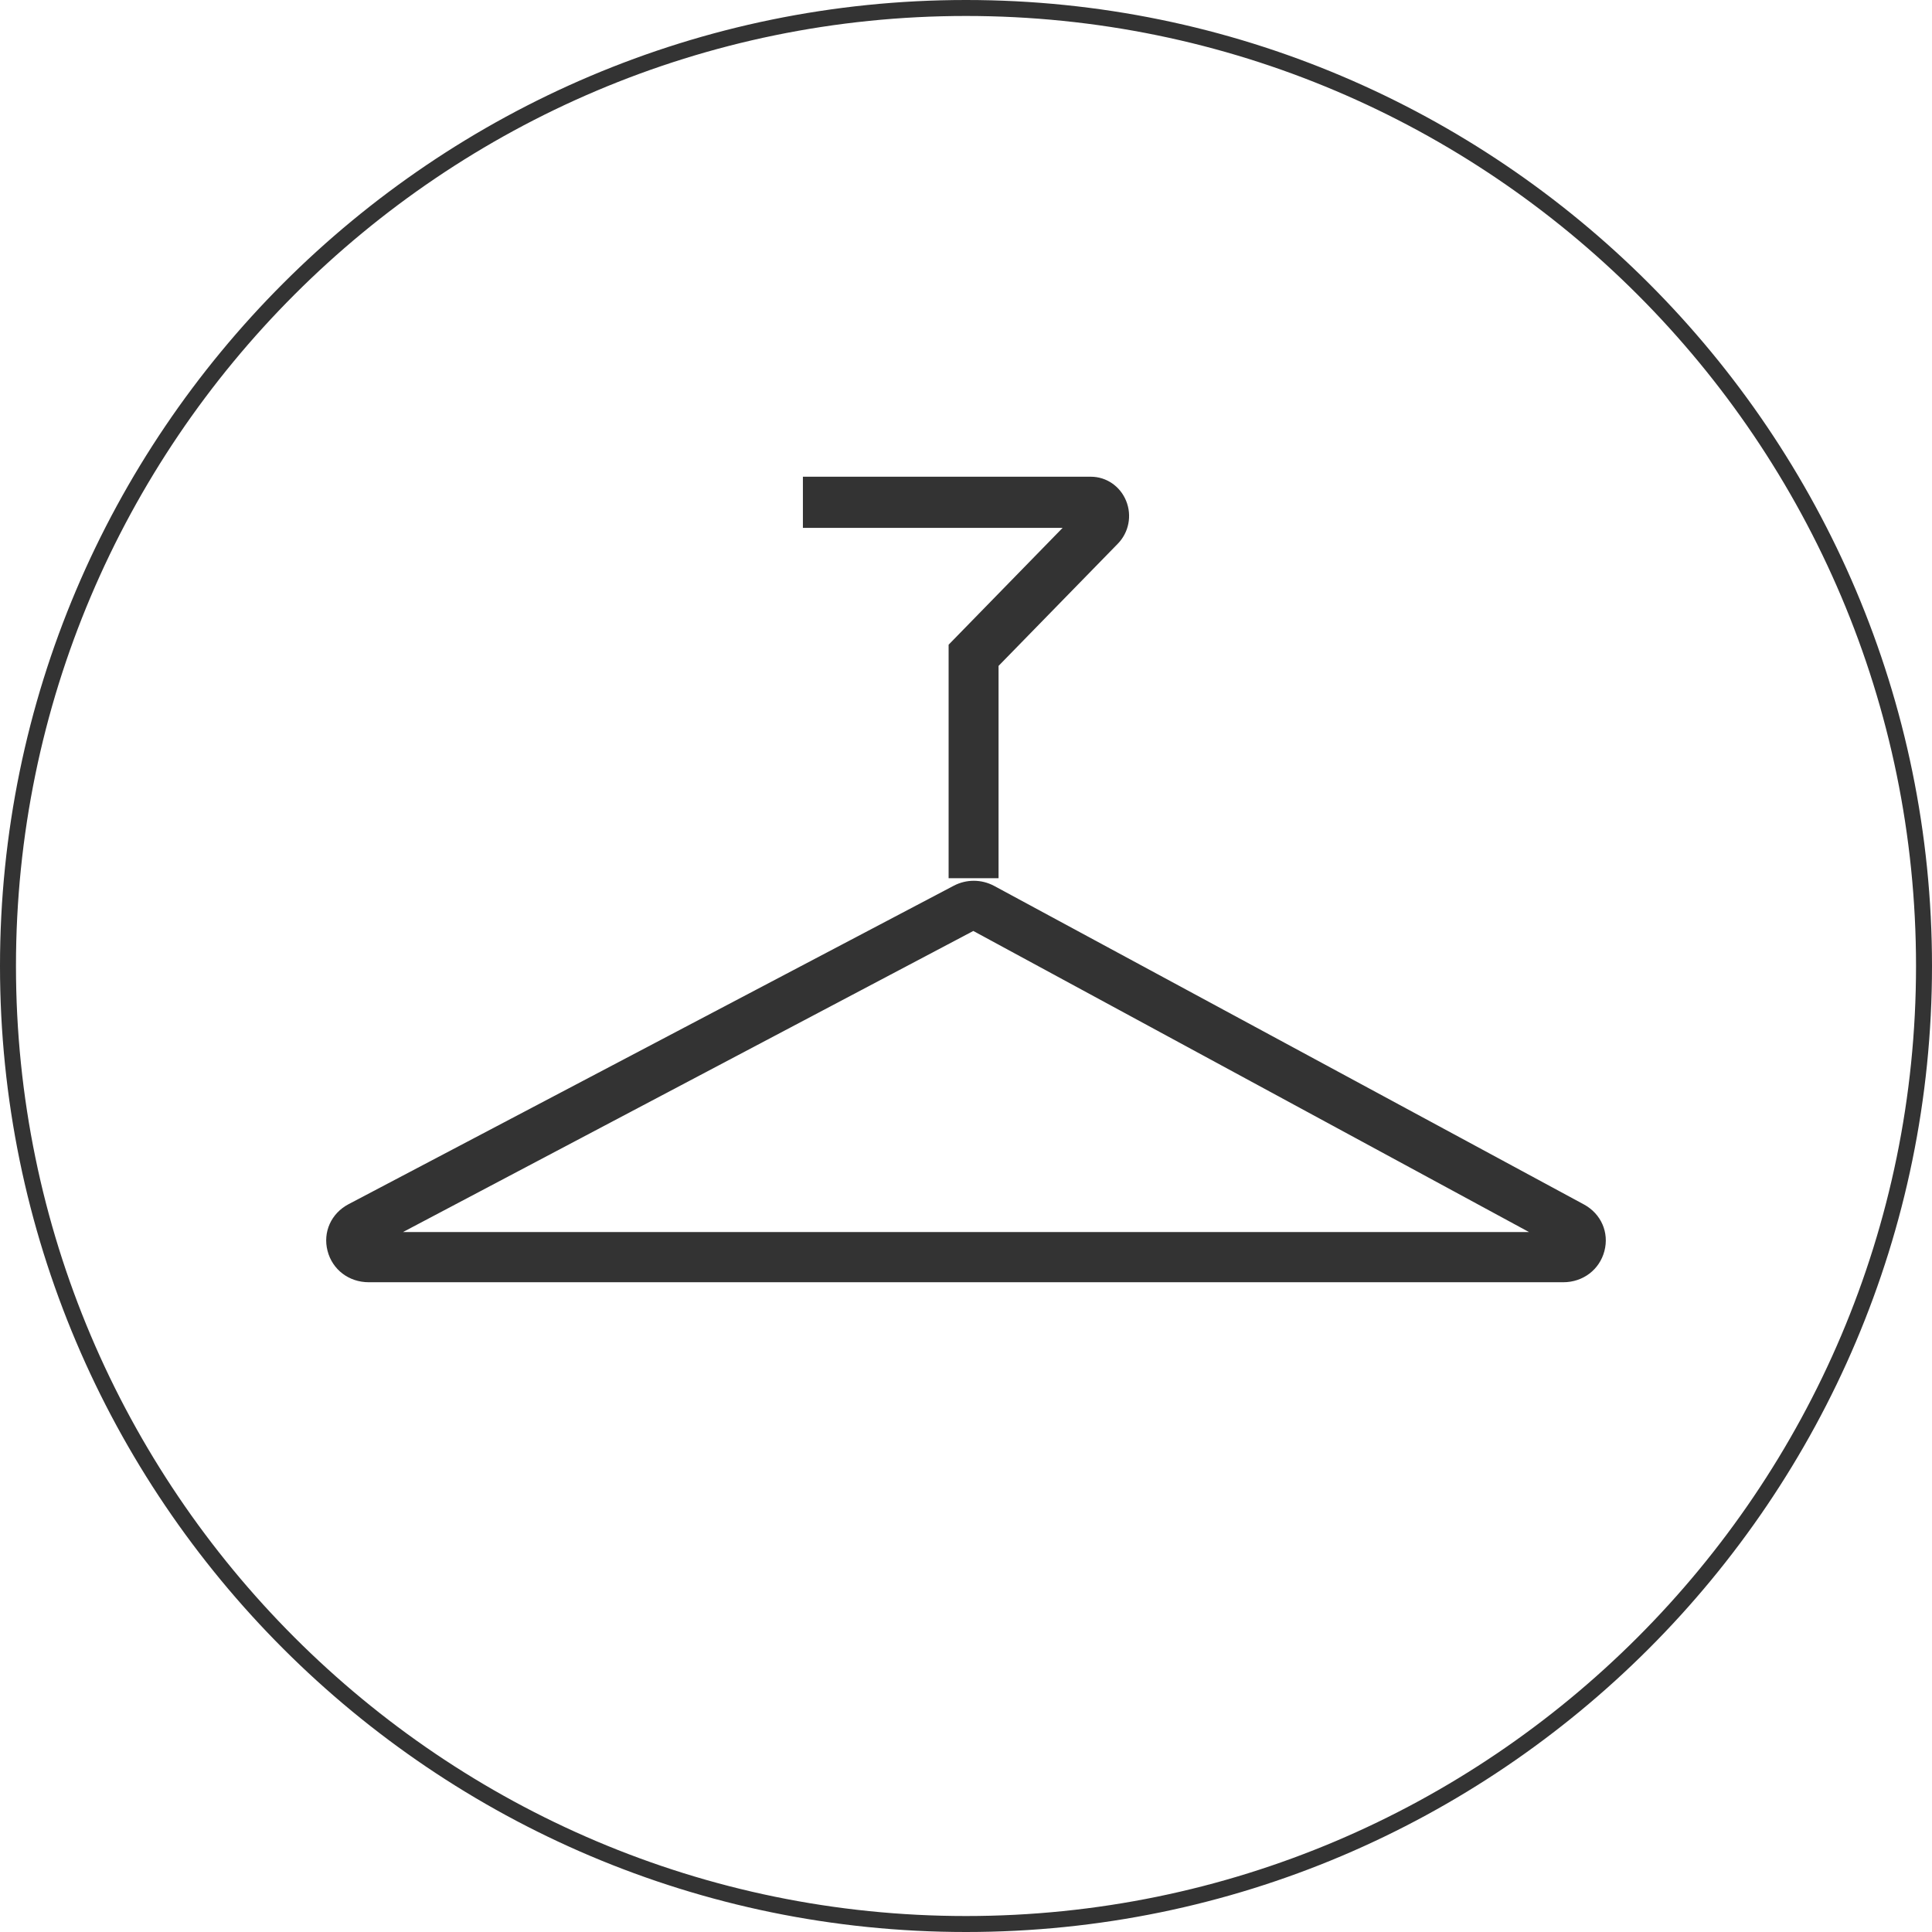
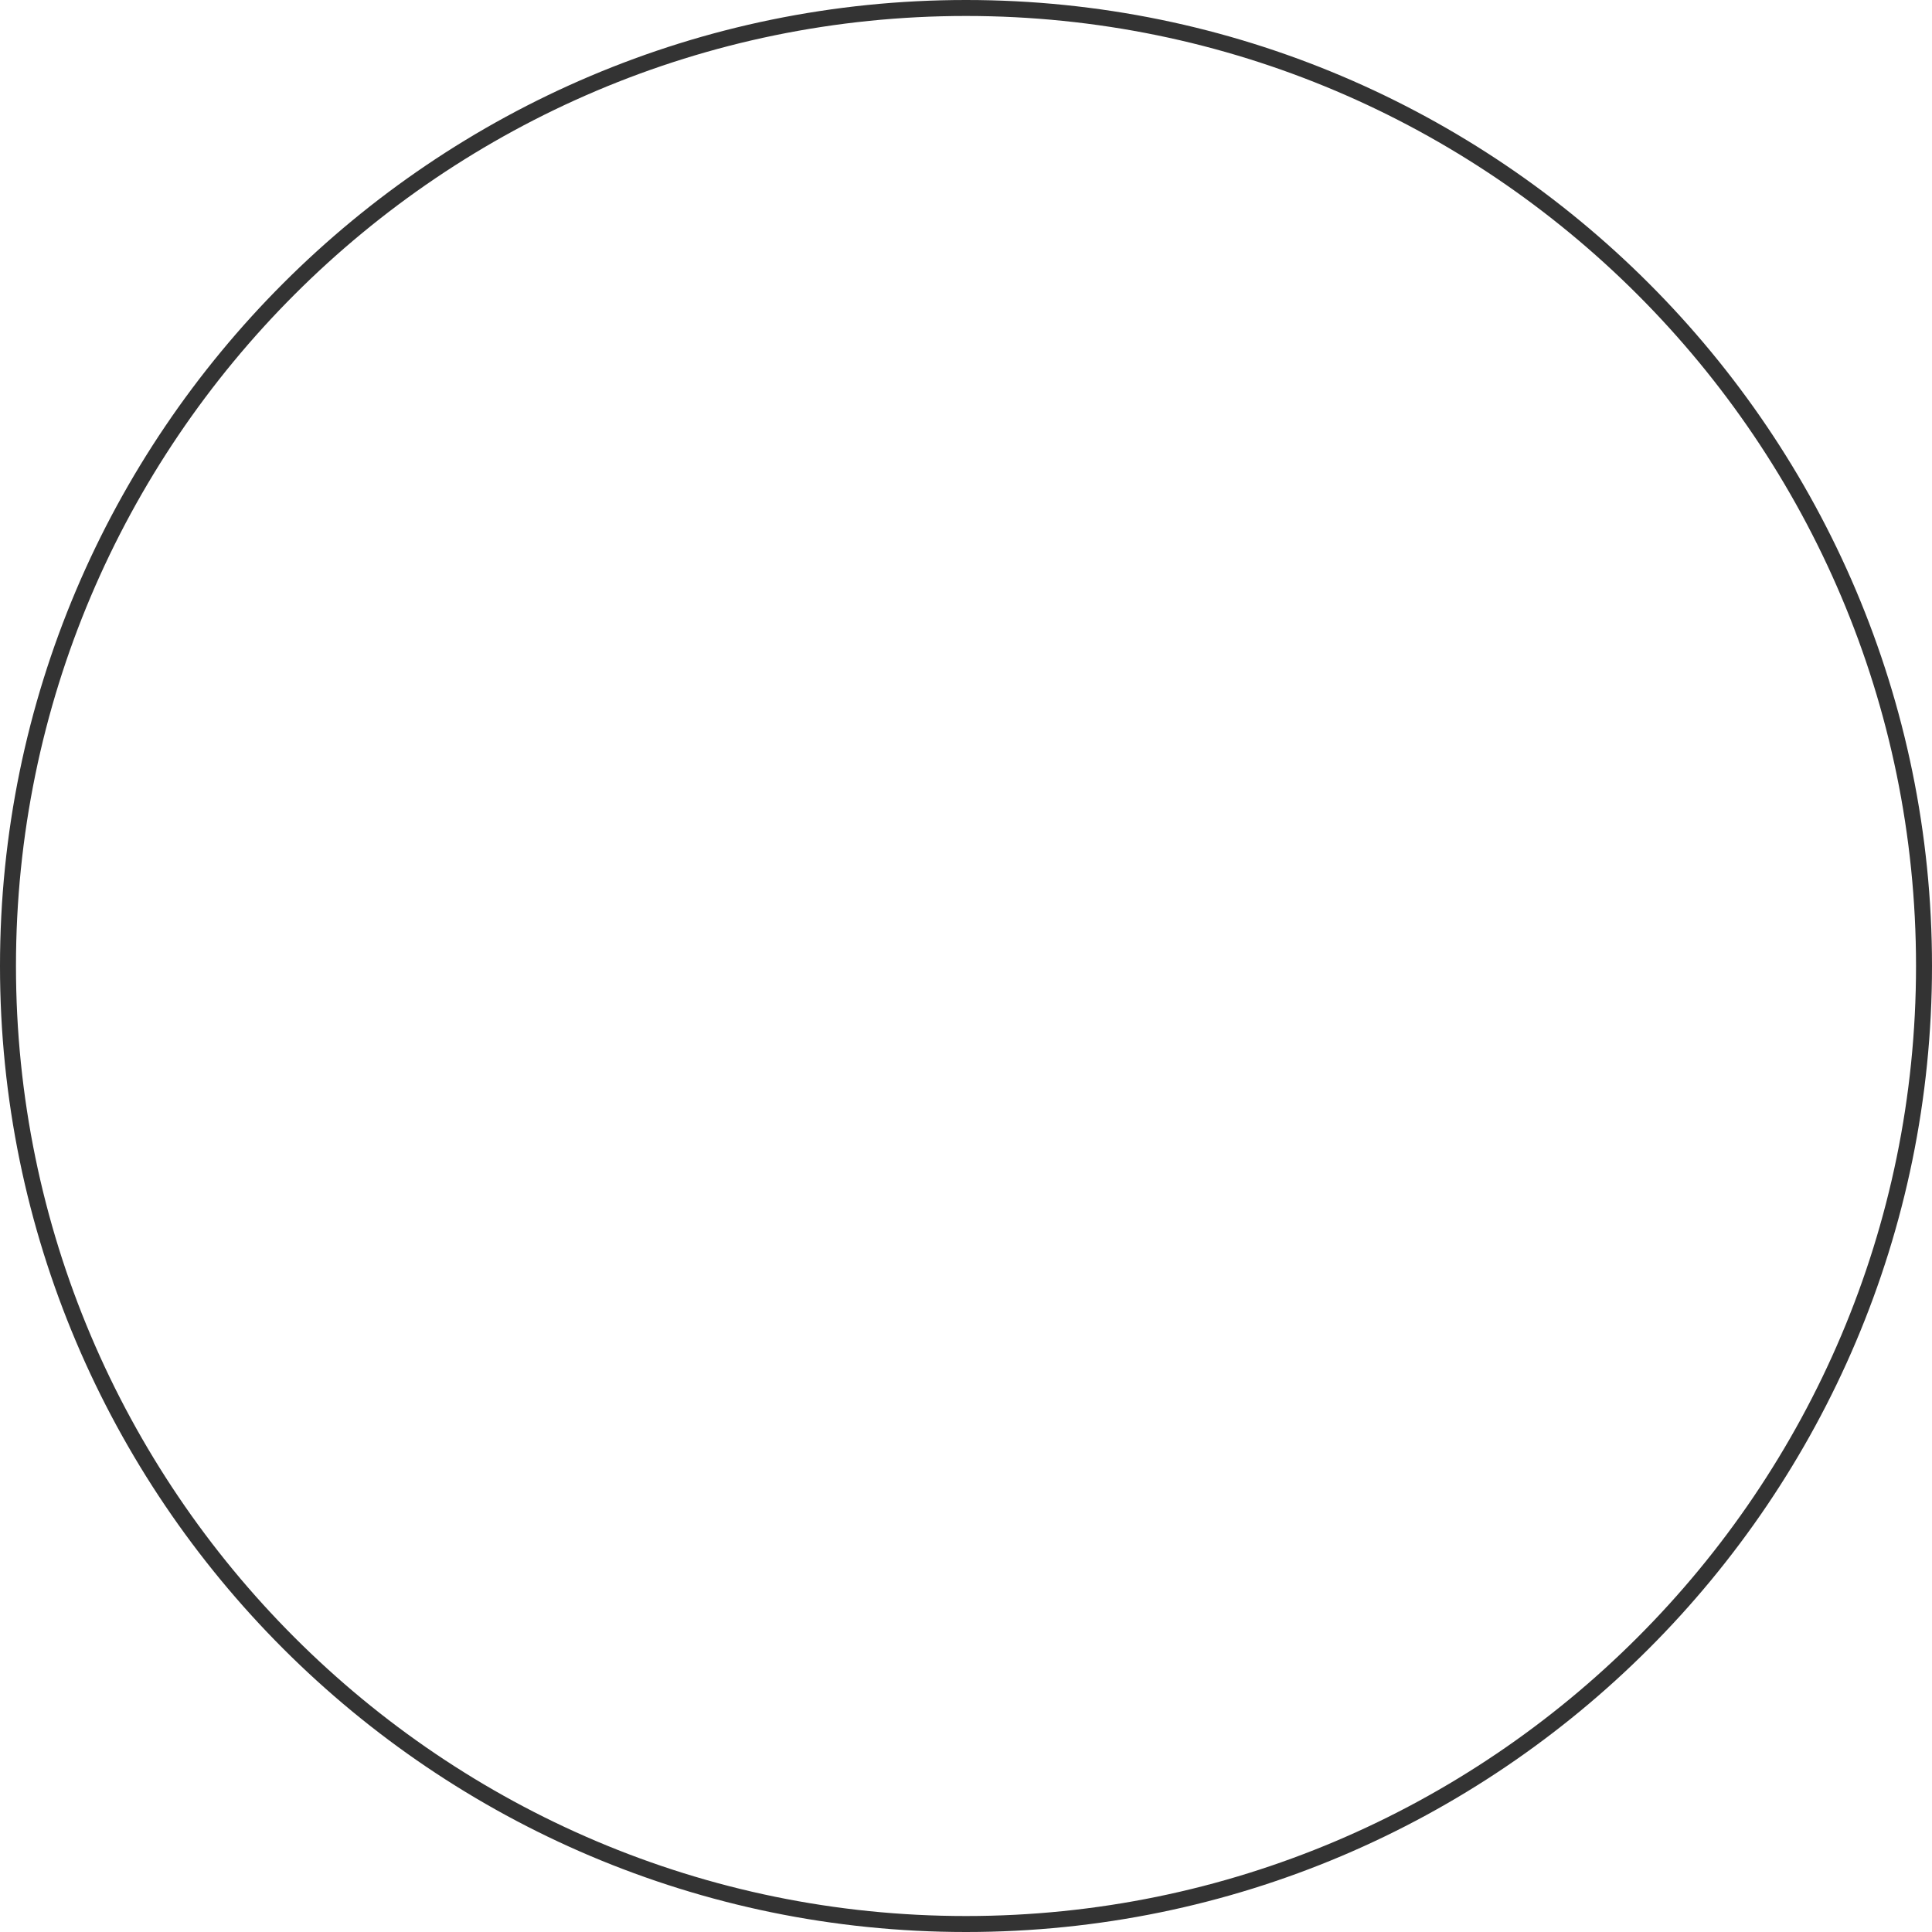
<svg xmlns="http://www.w3.org/2000/svg" width="60px" height="60px" viewBox="0 0 60 60" version="1.1">
  <title>编组</title>
  <desc>Created with Sketch.</desc>
  <g id="页面-1" stroke="none" stroke-width="1" fill="none" fill-rule="evenodd">
    <g id="06产品" transform="translate(-930, -2318)" fill="#333333">
      <g id="编组" transform="translate(930, 2318)">
        <path d="M30,0.496 C13.731,0.496 0.496,13.731 0.496,30 C0.496,46.269 13.731,59.504 30,59.504 C46.269,59.504 59.504,46.269 59.504,30 C59.504,13.731 46.269,0.496 30,0.496 M30,60 C13.458,60 0,46.542 0,30 C0,13.458 13.458,0 30,0 C46.542,0 60,13.458 60,30 C60,46.542 46.542,60 30,60" id="Fill-1" />
-         <path d="M12.514,38.263 L47.486,38.263 L30.227,28.912 L12.514,38.263 Z M48.55,39.821 L11.451,39.821 C10.836,39.821 10.322,39.43 10.172,38.847 C10.022,38.265 10.284,37.682 10.825,37.397 L29.616,27.509 C30.013,27.299 30.484,27.302 30.879,27.515 L49.188,37.404 C49.723,37.693 49.979,38.276 49.826,38.854 C49.674,39.432 49.16,39.821 48.55,39.821 L48.55,39.821 Z" id="Fill-3" />
-         <path d="M31.011,27.273 L29.46,27.273 L29.46,20.022 L33,16.394 L24.935,16.394 L24.935,14.805 L33.876,14.805 C34.359,14.805 34.789,15.1 34.974,15.557 C35.159,16.013 35.057,16.534 34.716,16.884 L31.011,20.68 L31.011,27.273 Z" id="Fill-5" />
      </g>
    </g>
  </g>
</svg>